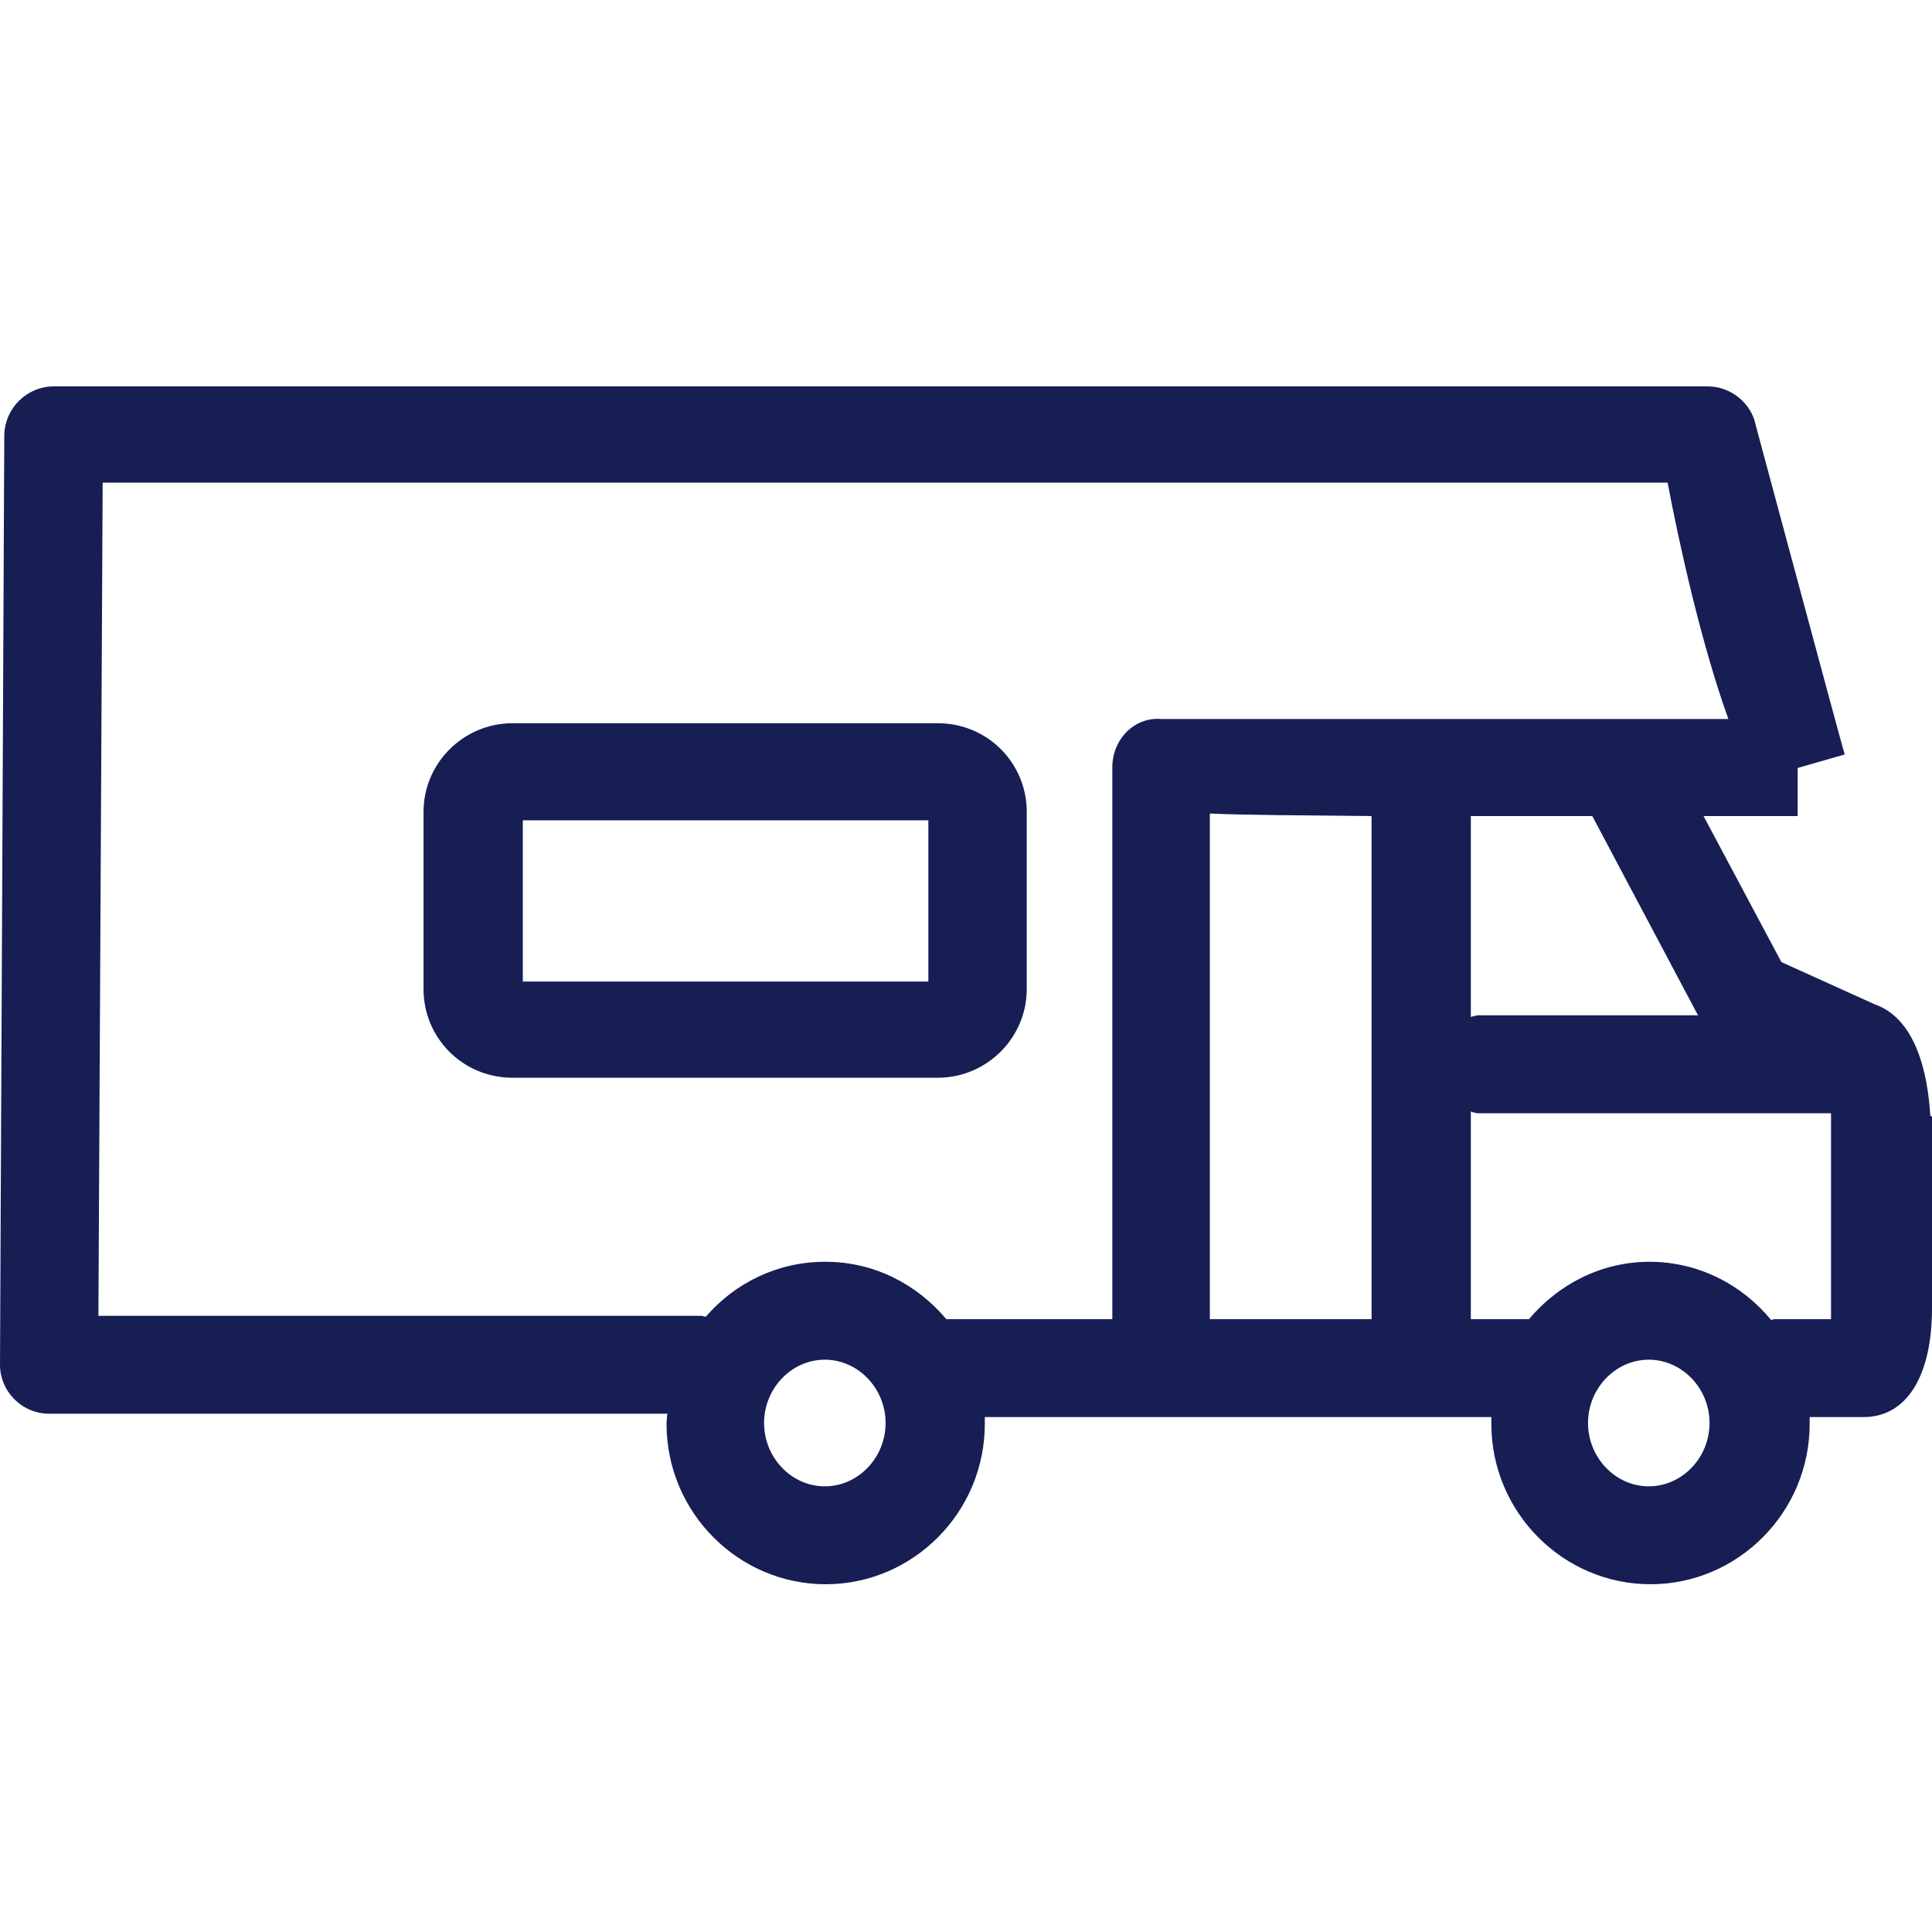
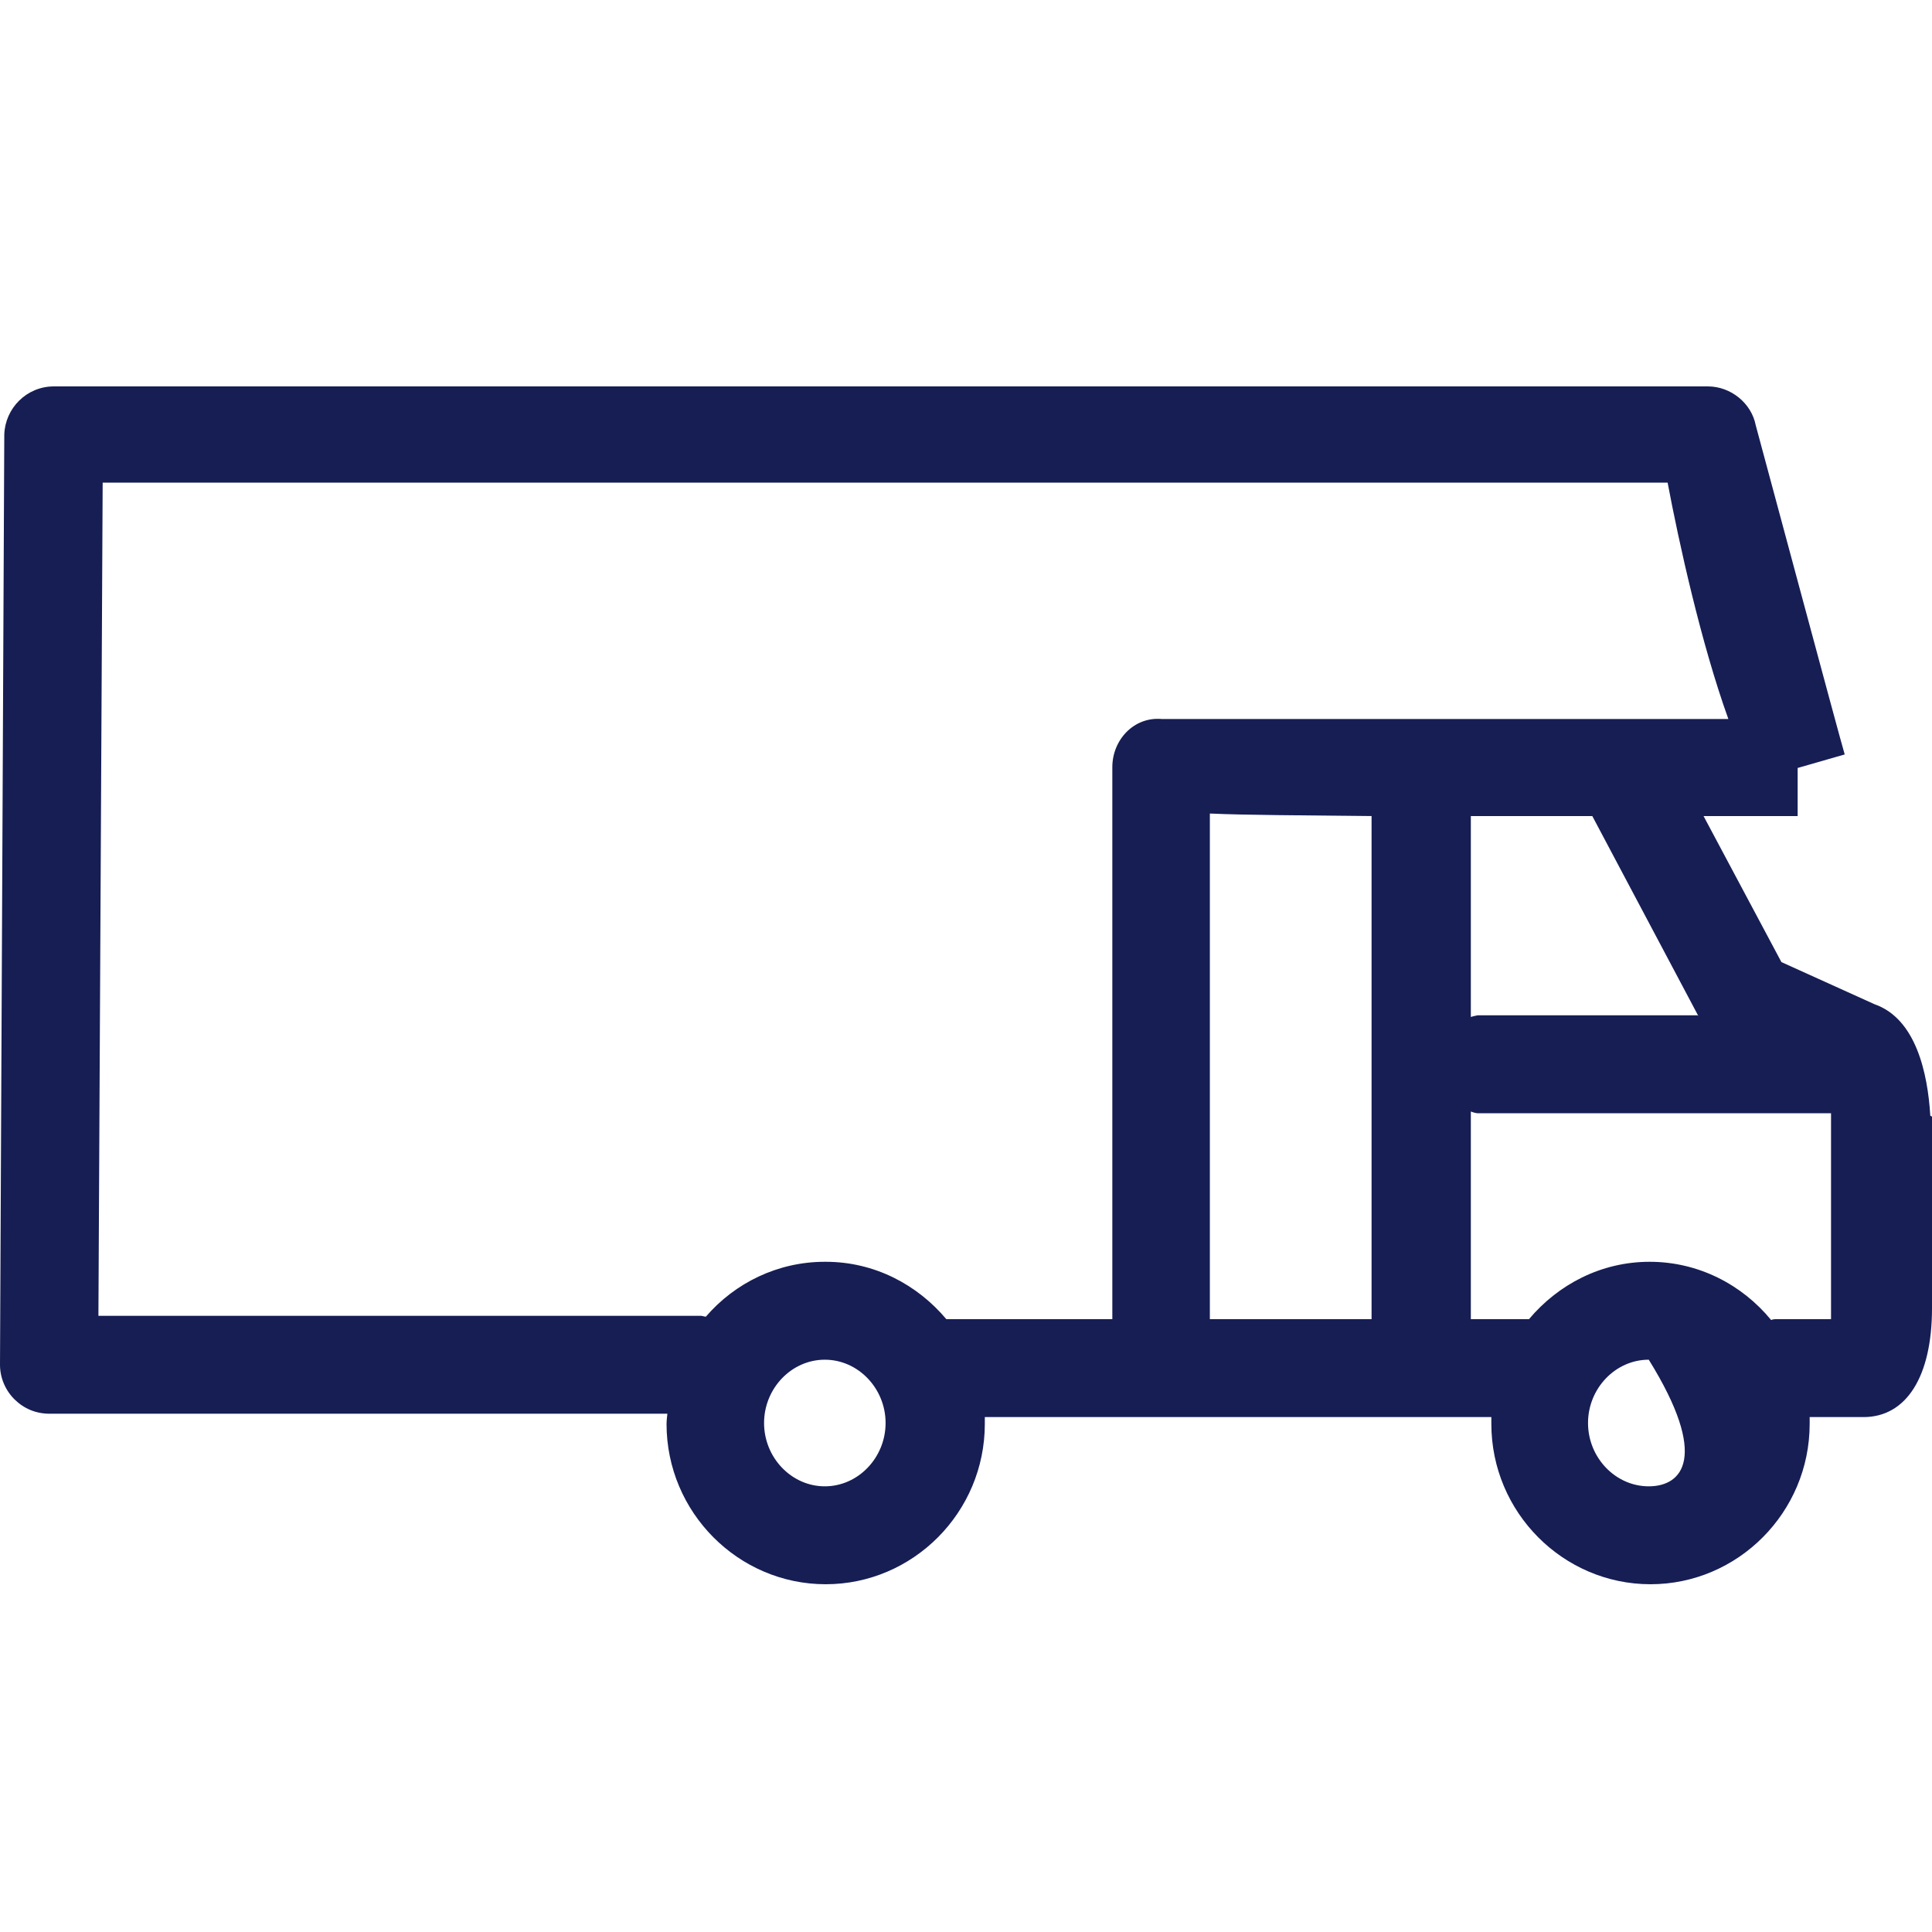
<svg xmlns="http://www.w3.org/2000/svg" width="50" height="50" viewBox="0 0 50 50" fill="none">
-   <path d="M49.956 28.875C49.889 27.761 49.579 26.363 48.516 25.991L46.103 24.899L44.088 21.12H46.523V19.875L47.741 19.525C47.608 19.088 45.571 11.486 45.438 11.005C45.328 10.437 44.796 10 44.198 10H1.395C0.686 10 0.133 10.568 0.111 11.245L0 35.32C0 35.648 0.133 35.975 0.376 36.216C0.62 36.456 0.93 36.587 1.284 36.587H17.272C17.272 36.587 17.25 36.762 17.25 36.849C17.25 39.143 19.11 41 21.369 41C23.627 41 25.487 39.143 25.487 36.849C25.487 36.784 25.487 36.74 25.487 36.674H38.596C38.596 36.674 38.596 36.784 38.596 36.849C38.596 39.143 40.456 41 42.715 41C44.973 41 46.834 39.143 46.834 36.849C46.834 36.784 46.834 36.74 46.834 36.674H48.228C49.336 36.674 50 35.626 50 33.856V28.897L49.956 28.875ZM43.933 26.276H38.242C38.242 26.276 38.131 26.297 38.065 26.319V21.12C38.065 21.12 38.22 21.12 38.286 21.12H41.209L43.955 26.297L43.933 26.276ZM35.496 34.14H31.311V21.054C32.285 21.098 33.658 21.098 35.496 21.12V34.14ZM21.346 38.466C20.483 38.466 19.774 37.723 19.774 36.827C19.774 35.932 20.483 35.189 21.346 35.189C22.21 35.189 22.919 35.932 22.919 36.827C22.919 37.723 22.21 38.466 21.346 38.466ZM21.346 32.655C20.128 32.655 19.021 33.201 18.268 34.075C18.224 34.075 18.18 34.053 18.136 34.053H2.547L2.657 12.491H43.158C43.446 14.02 44.021 16.641 44.73 18.608H30.071C29.34 18.542 28.787 19.154 28.787 19.853V34.14H24.491C23.738 33.245 22.631 32.655 21.369 32.655H21.346ZM42.67 38.466C41.807 38.466 41.098 37.723 41.098 36.827C41.098 35.932 41.807 35.189 42.67 35.189C43.534 35.189 44.243 35.932 44.243 36.827C44.243 37.723 43.534 38.466 42.67 38.466ZM47.387 33.834C47.387 33.944 47.387 34.053 47.387 34.14H45.948C45.948 34.14 45.881 34.14 45.837 34.162C45.084 33.245 43.955 32.655 42.693 32.655C41.431 32.655 40.323 33.245 39.57 34.14H38.065V28.766C38.065 28.766 38.175 28.81 38.242 28.81H47.387C47.387 28.81 47.387 28.897 47.387 28.963V33.834Z" fill="#161E54" />
-   <path d="M24.269 18.717H13.264C12.002 18.717 10.961 19.743 10.961 21.011V25.598C10.961 26.865 11.979 27.892 13.264 27.892H24.269C25.531 27.892 26.572 26.865 26.572 25.598V21.011C26.572 19.743 25.553 18.717 24.269 18.717ZM24.026 25.402H13.53V21.229H24.026V25.402Z" fill="#161E54" />
+   <path d="M49.956 28.875C49.889 27.761 49.579 26.363 48.516 25.991L46.103 24.899L44.088 21.12H46.523V19.875L47.741 19.525C47.608 19.088 45.571 11.486 45.438 11.005C45.328 10.437 44.796 10 44.198 10H1.395C0.686 10 0.133 10.568 0.111 11.245L0 35.32C0 35.648 0.133 35.975 0.376 36.216C0.62 36.456 0.93 36.587 1.284 36.587H17.272C17.272 36.587 17.25 36.762 17.25 36.849C17.25 39.143 19.11 41 21.369 41C23.627 41 25.487 39.143 25.487 36.849C25.487 36.784 25.487 36.74 25.487 36.674H38.596C38.596 36.674 38.596 36.784 38.596 36.849C38.596 39.143 40.456 41 42.715 41C44.973 41 46.834 39.143 46.834 36.849C46.834 36.784 46.834 36.74 46.834 36.674H48.228C49.336 36.674 50 35.626 50 33.856V28.897L49.956 28.875ZM43.933 26.276H38.242C38.242 26.276 38.131 26.297 38.065 26.319V21.12C38.065 21.12 38.22 21.12 38.286 21.12H41.209L43.955 26.297L43.933 26.276ZM35.496 34.14H31.311V21.054C32.285 21.098 33.658 21.098 35.496 21.12V34.14ZM21.346 38.466C20.483 38.466 19.774 37.723 19.774 36.827C19.774 35.932 20.483 35.189 21.346 35.189C22.21 35.189 22.919 35.932 22.919 36.827C22.919 37.723 22.21 38.466 21.346 38.466ZM21.346 32.655C20.128 32.655 19.021 33.201 18.268 34.075C18.224 34.075 18.18 34.053 18.136 34.053H2.547L2.657 12.491H43.158C43.446 14.02 44.021 16.641 44.73 18.608H30.071C29.34 18.542 28.787 19.154 28.787 19.853V34.14H24.491C23.738 33.245 22.631 32.655 21.369 32.655H21.346ZM42.67 38.466C41.807 38.466 41.098 37.723 41.098 36.827C41.098 35.932 41.807 35.189 42.67 35.189C44.243 37.723 43.534 38.466 42.67 38.466ZM47.387 33.834C47.387 33.944 47.387 34.053 47.387 34.14H45.948C45.948 34.14 45.881 34.14 45.837 34.162C45.084 33.245 43.955 32.655 42.693 32.655C41.431 32.655 40.323 33.245 39.57 34.14H38.065V28.766C38.065 28.766 38.175 28.81 38.242 28.81H47.387C47.387 28.81 47.387 28.897 47.387 28.963V33.834Z" fill="#161E54" />
</svg>